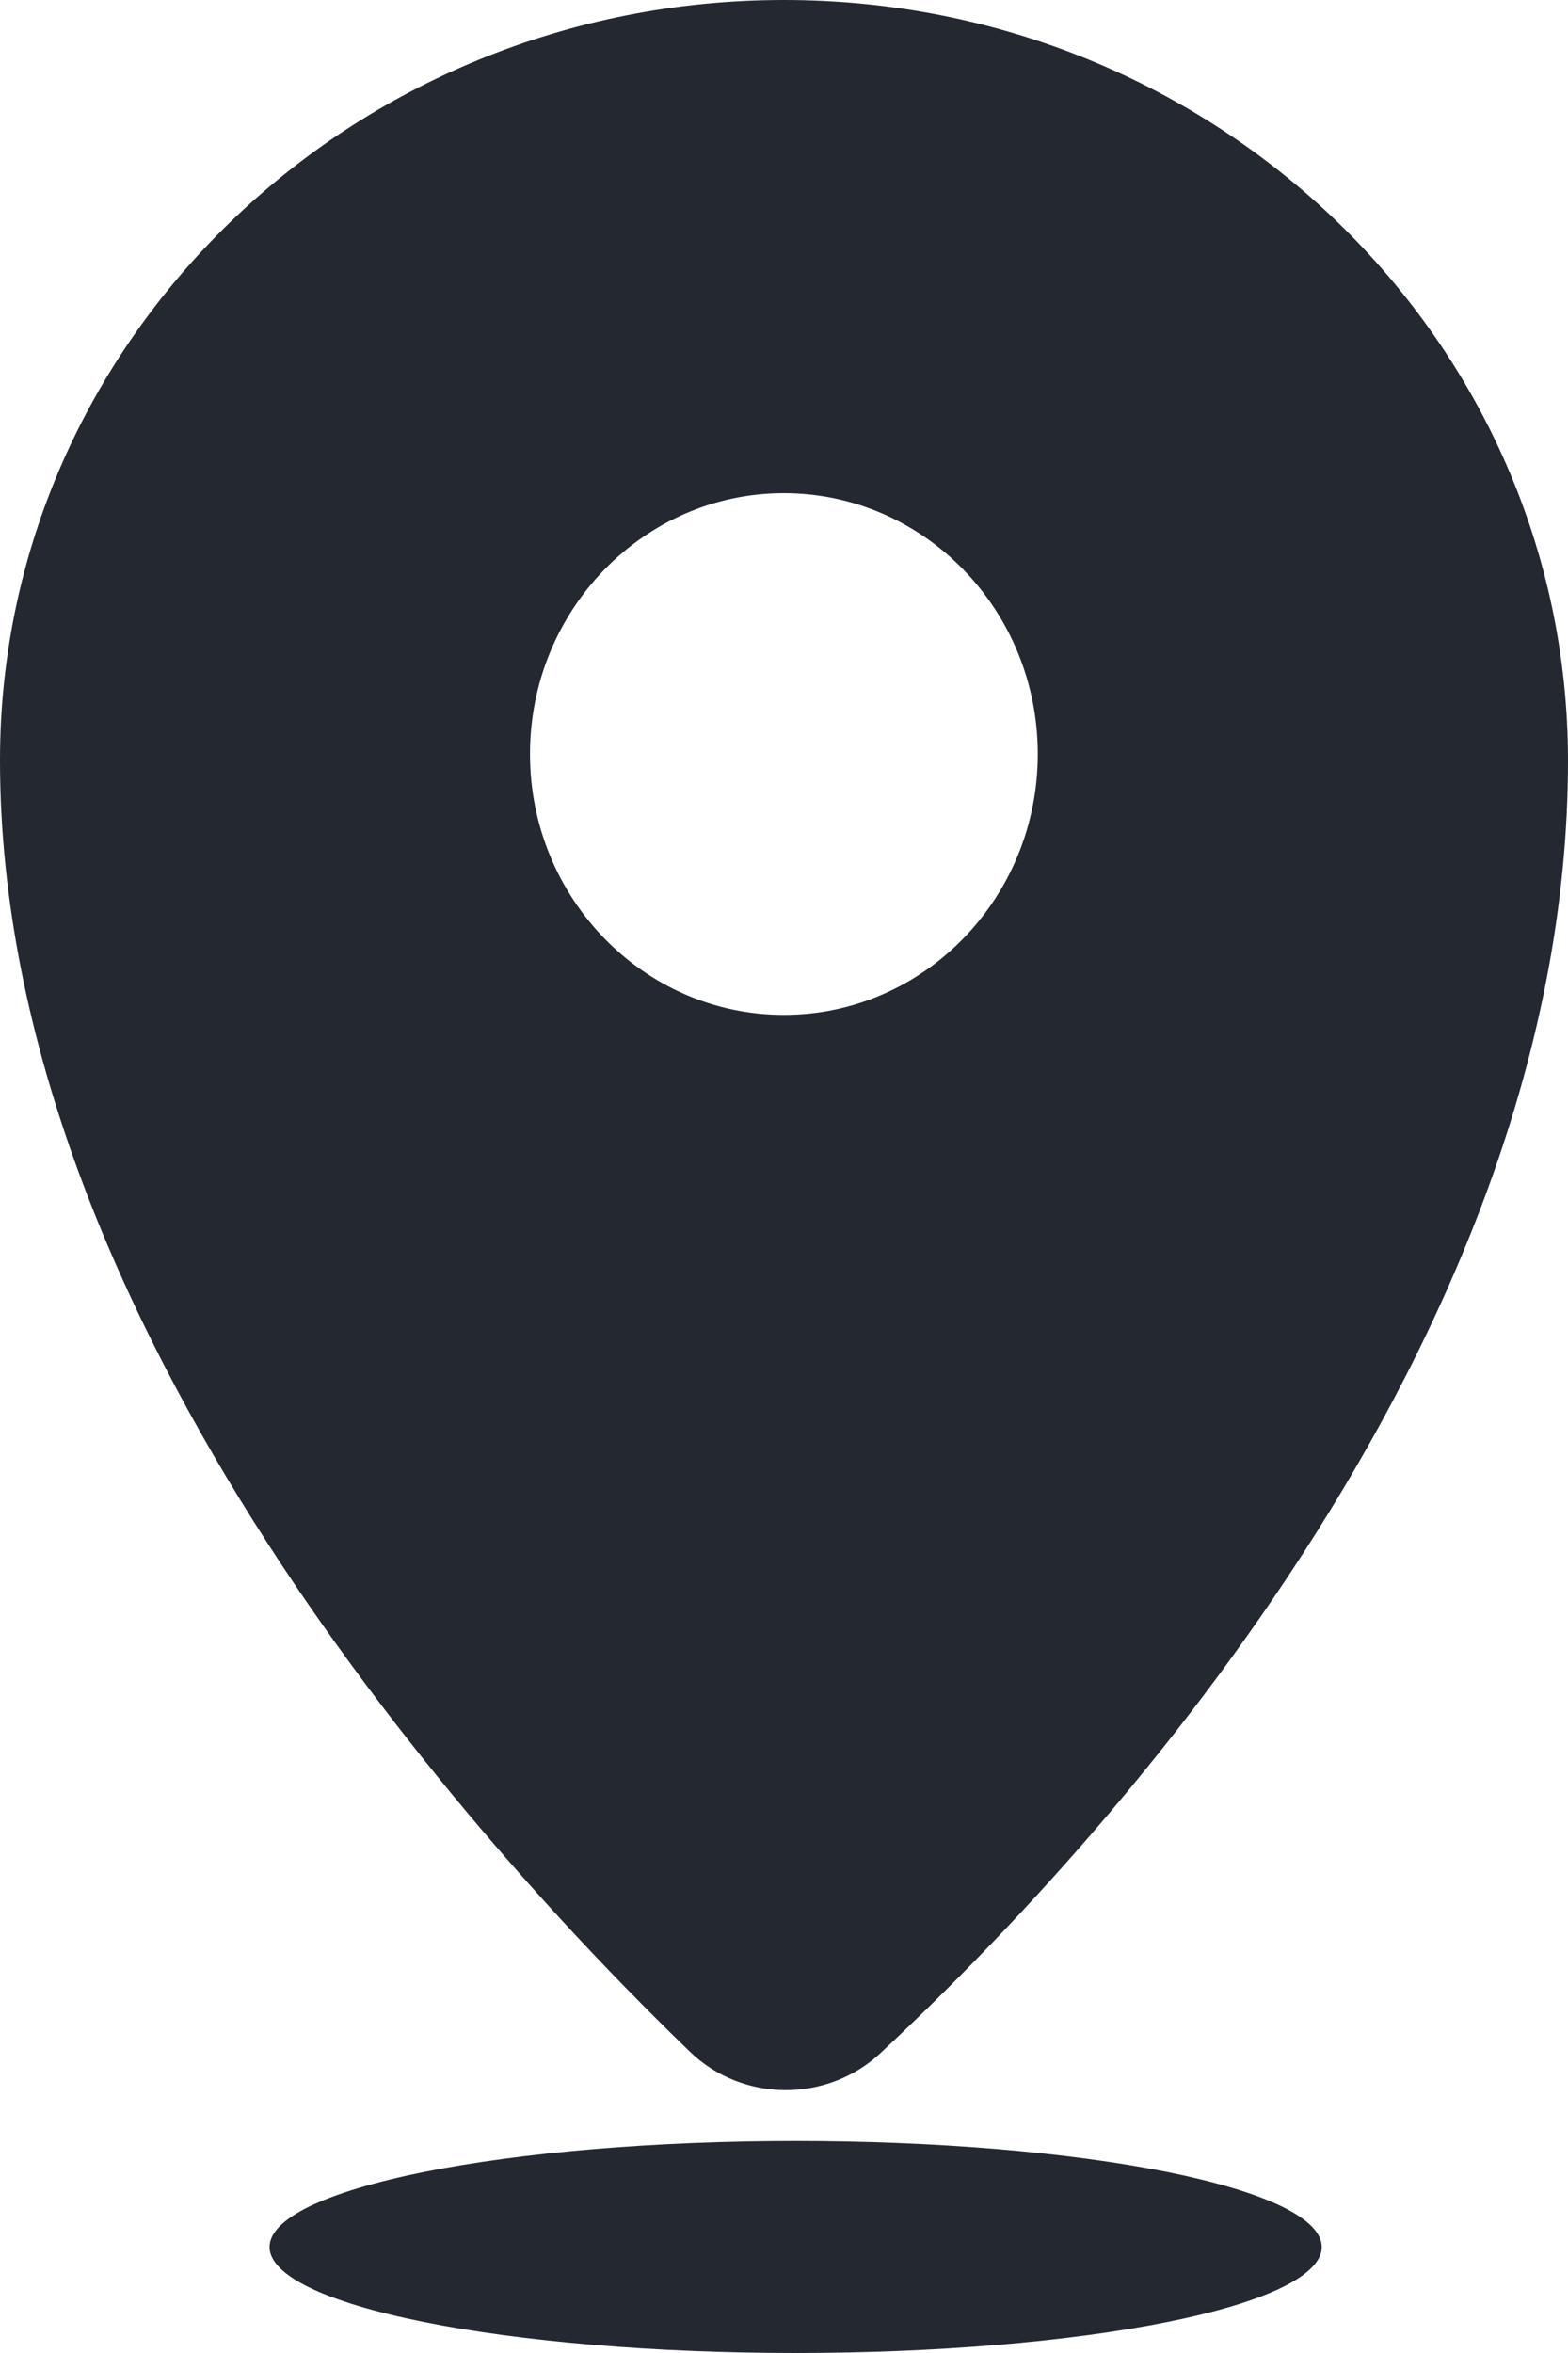
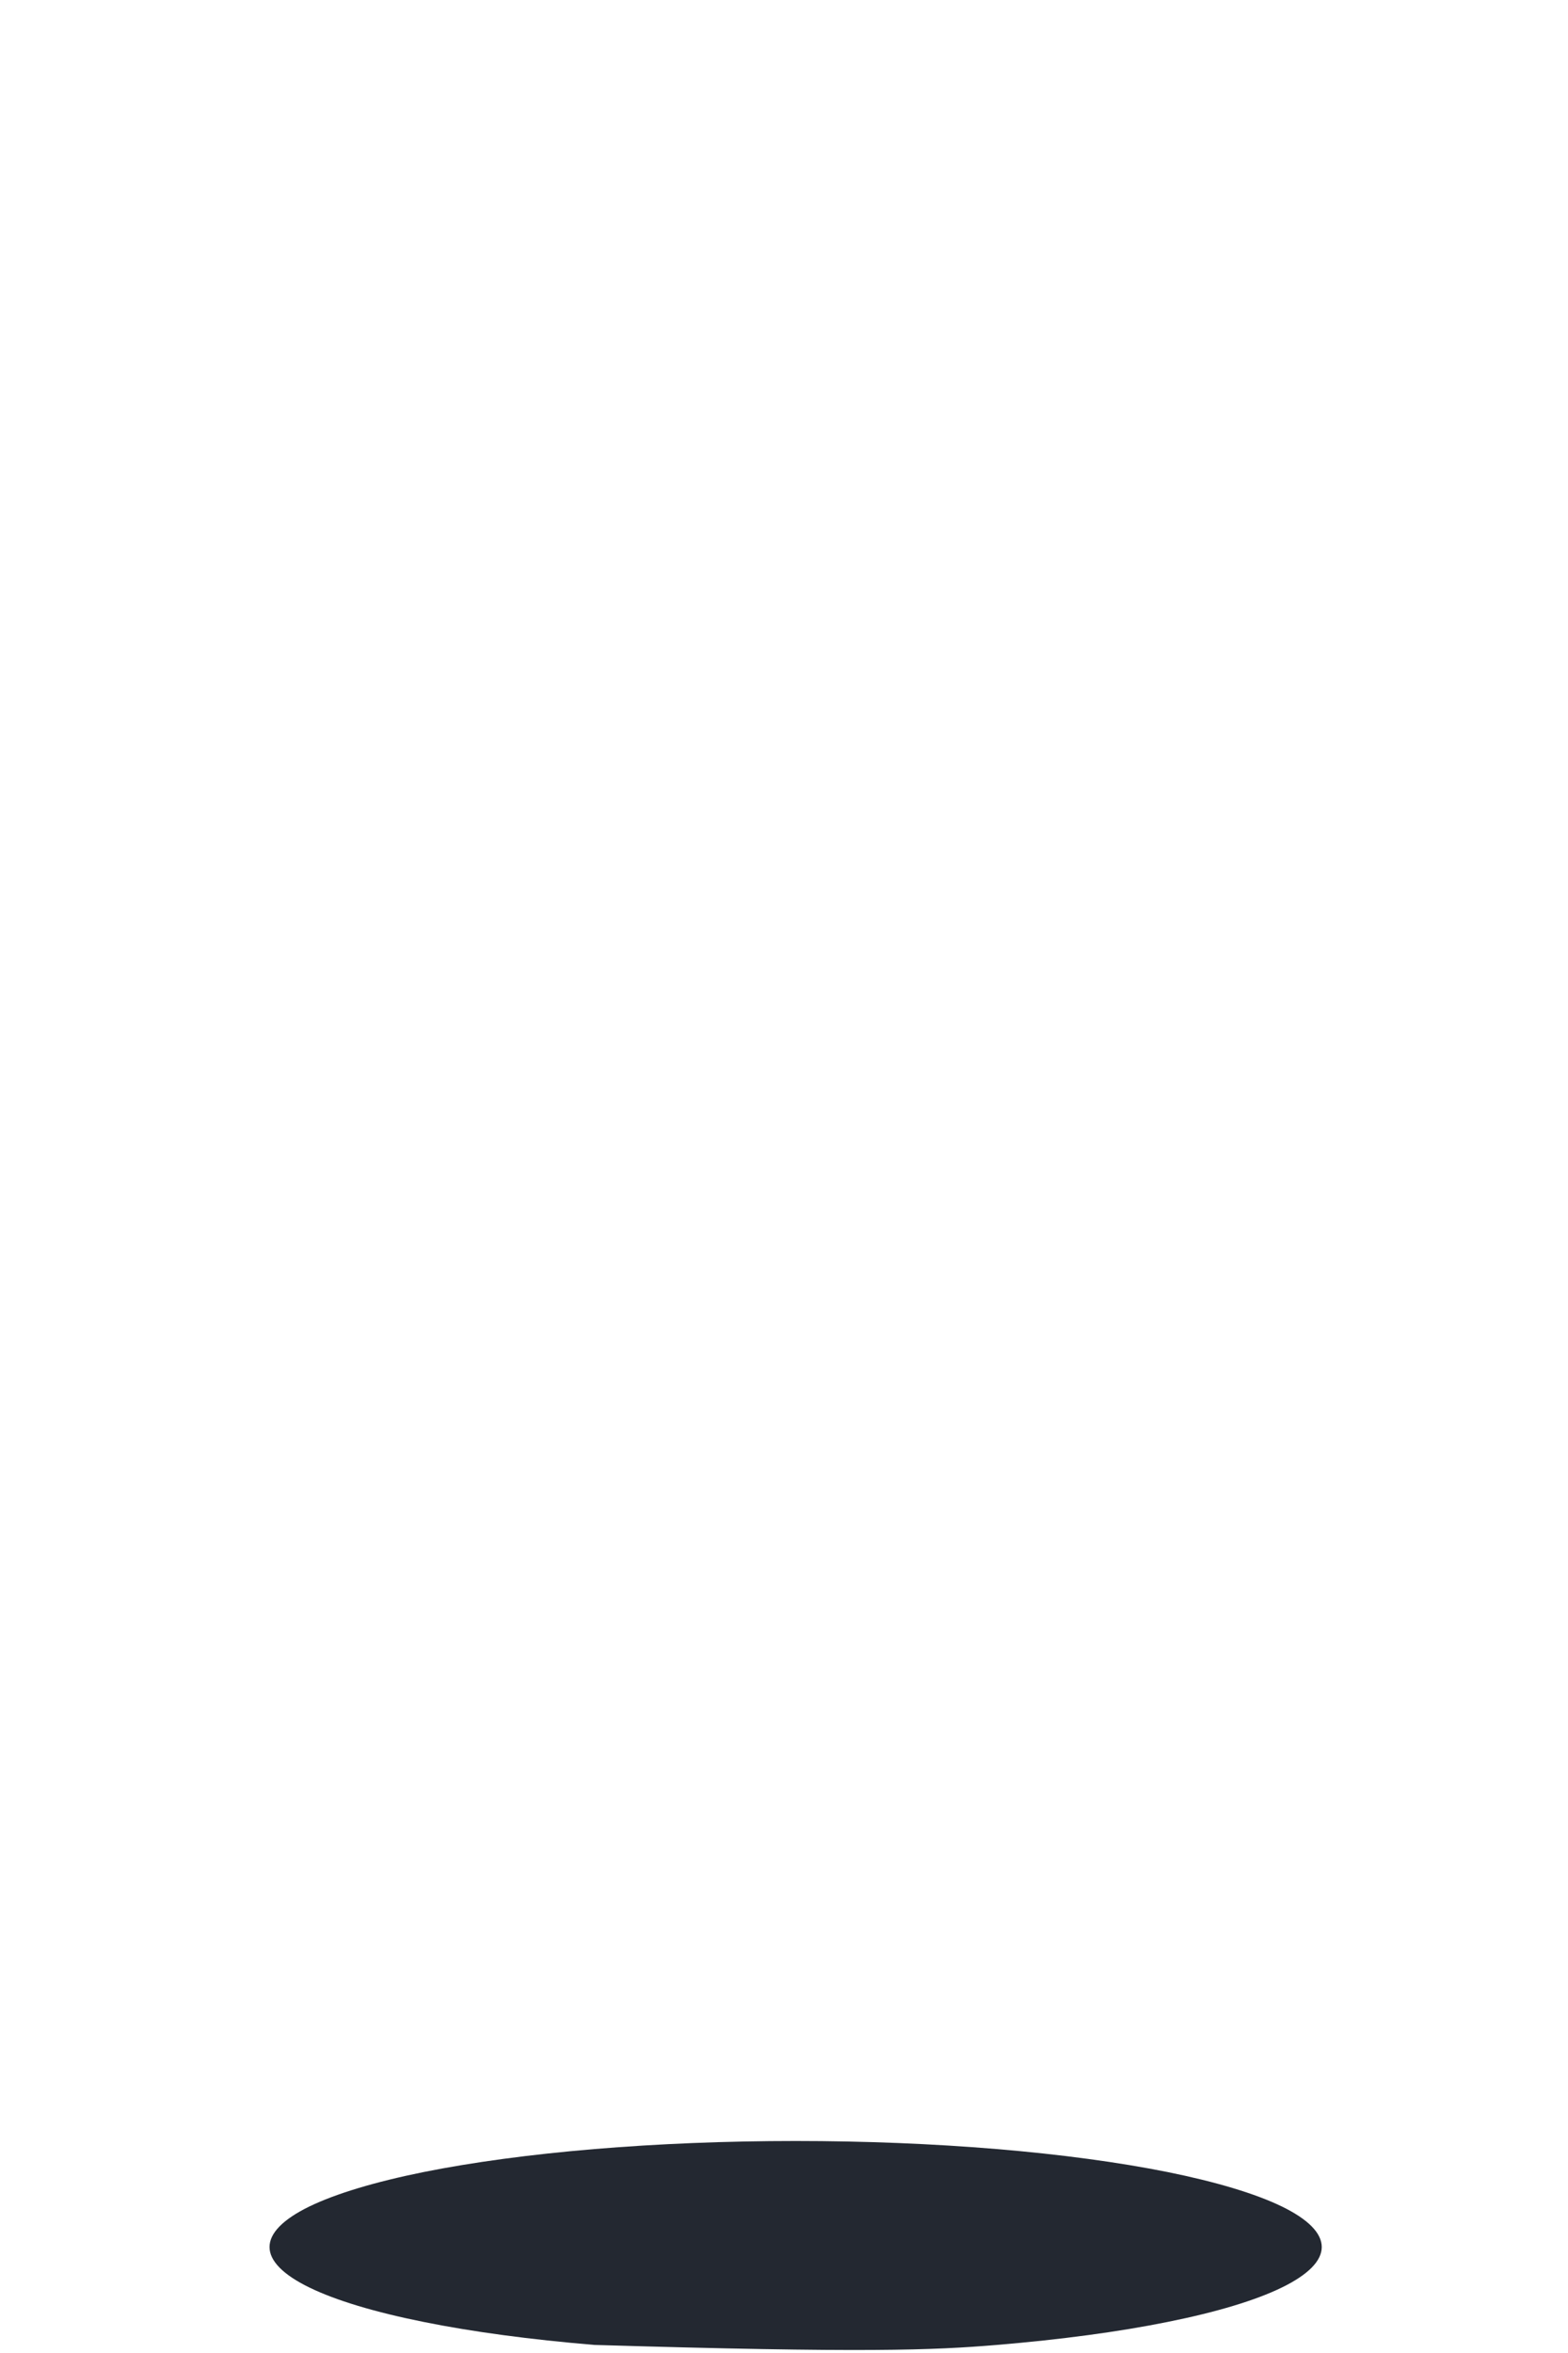
<svg xmlns="http://www.w3.org/2000/svg" width="20" height="30" viewBox="0 0 20 30" fill="none">
-   <path d="M3.438 28.649C3.438 28.826 3.611 29.002 3.948 29.166C4.286 29.33 4.78 29.479 5.403 29.604C6.026 29.73 6.766 29.829 7.58 29.897C8.394 29.965 9.267 30 10.148 30C11.029 30 11.902 29.965 12.716 29.897C13.53 29.829 14.27 29.73 14.893 29.604C15.516 29.479 16.011 29.33 16.348 29.166C16.685 29.002 16.859 28.826 16.859 28.649C16.859 28.471 16.685 28.295 16.348 28.131C16.011 27.968 15.516 27.819 14.893 27.693C14.27 27.568 13.53 27.468 12.716 27.4C11.902 27.332 11.029 27.297 10.148 27.297C9.267 27.297 8.394 27.332 7.58 27.4C6.766 27.468 6.026 27.568 5.403 27.693C4.78 27.819 4.286 27.968 3.948 28.131C3.611 28.295 3.438 28.471 3.438 28.649Z" fill="#232831" />
-   <path d="M9.998 0C4.476 0 0 4.342 0 9.694C0 16.885 6.141 23.592 8.798 26.157C9.468 26.806 10.548 26.812 11.23 26.177C13.903 23.686 20 17.185 20 9.694C19.997 4.342 15.521 0 9.998 0ZM9.998 12.94C8.211 12.94 6.76 11.449 6.76 9.614C6.76 7.778 8.211 6.288 9.998 6.288C11.786 6.288 13.237 7.778 13.237 9.614C13.237 11.449 11.786 12.94 9.998 12.94Z" fill="#232831" />
+   <path d="M3.438 28.649C3.438 28.826 3.611 29.002 3.948 29.166C4.286 29.33 4.78 29.479 5.403 29.604C6.026 29.73 6.766 29.829 7.58 29.897C11.029 30 11.902 29.965 12.716 29.897C13.53 29.829 14.27 29.73 14.893 29.604C15.516 29.479 16.011 29.33 16.348 29.166C16.685 29.002 16.859 28.826 16.859 28.649C16.859 28.471 16.685 28.295 16.348 28.131C16.011 27.968 15.516 27.819 14.893 27.693C14.27 27.568 13.53 27.468 12.716 27.4C11.902 27.332 11.029 27.297 10.148 27.297C9.267 27.297 8.394 27.332 7.58 27.4C6.766 27.468 6.026 27.568 5.403 27.693C4.78 27.819 4.286 27.968 3.948 28.131C3.611 28.295 3.438 28.471 3.438 28.649Z" fill="#232831" />
</svg>